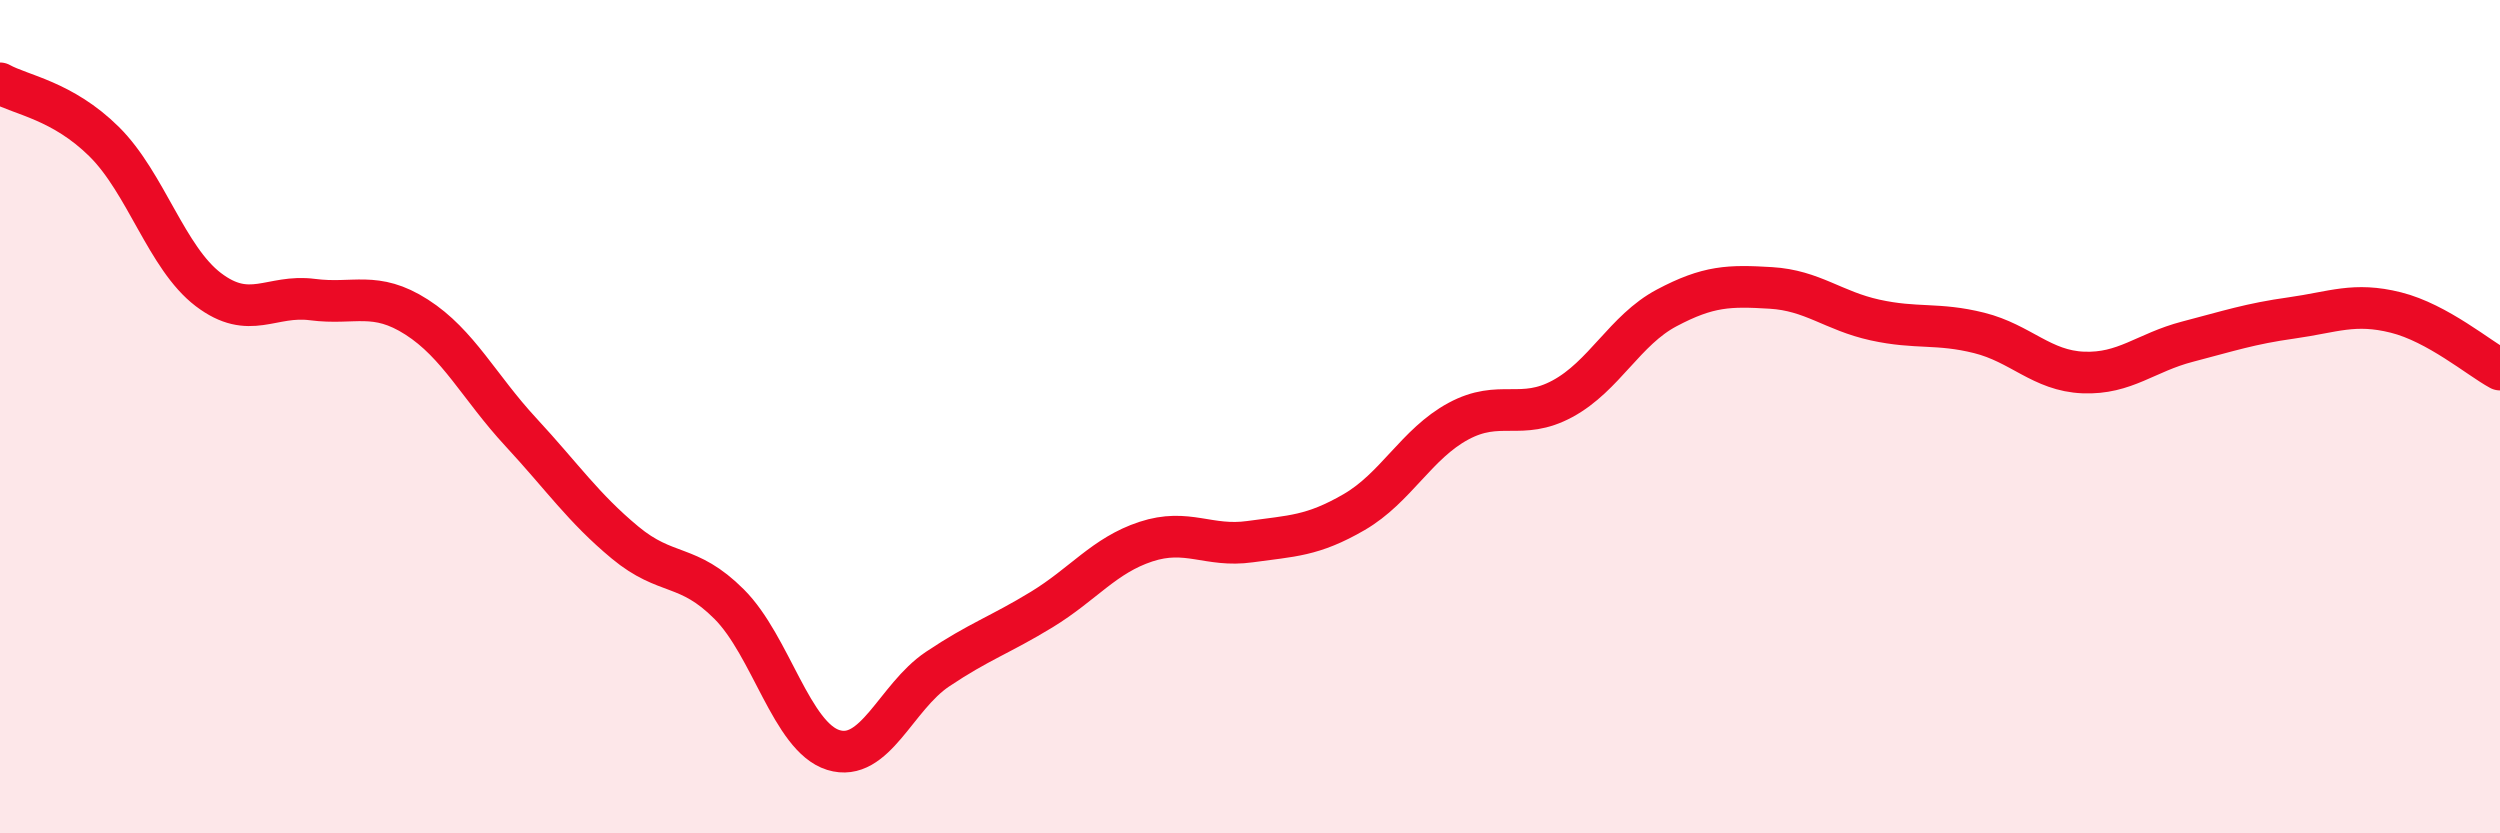
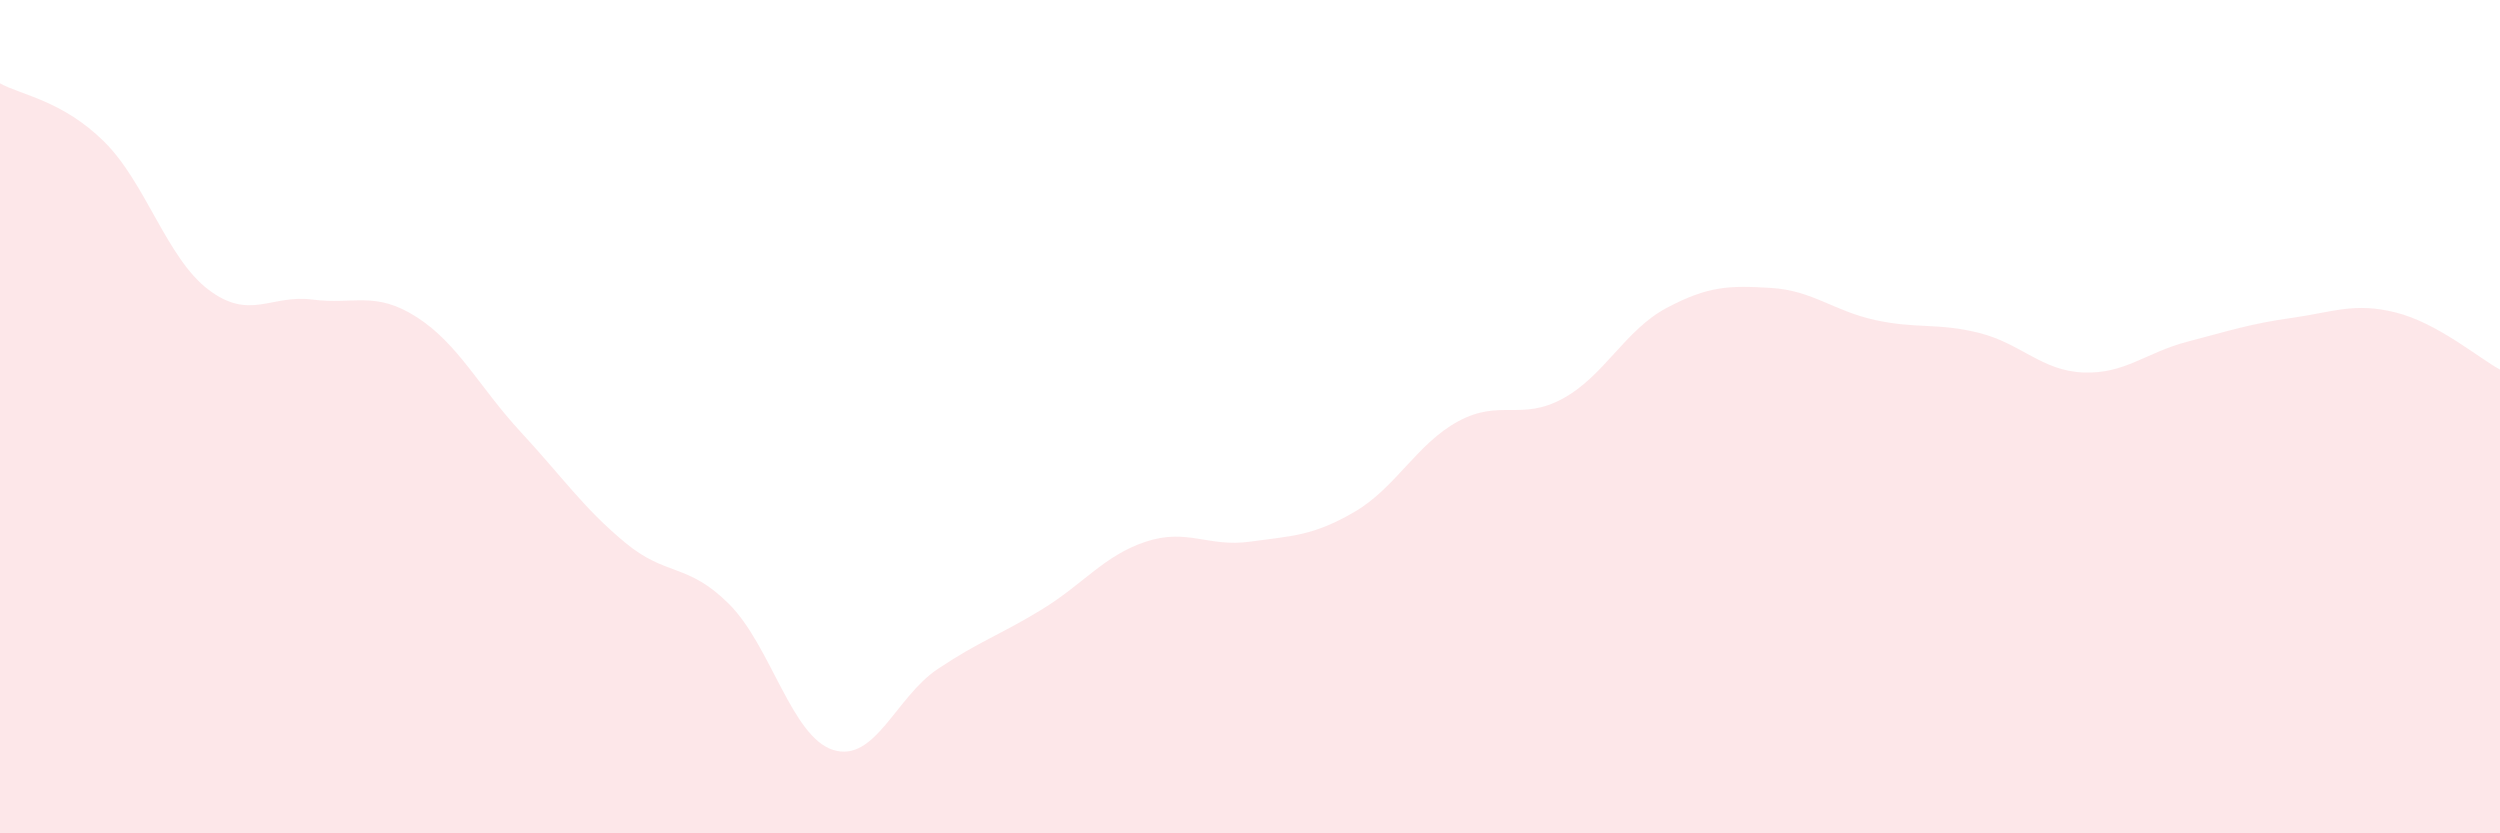
<svg xmlns="http://www.w3.org/2000/svg" width="60" height="20" viewBox="0 0 60 20">
  <path d="M 0,2 C 0.5,2.28 1.5,2.41 2.5,3.4 C 3.5,4.39 4,6.19 5,6.95 C 6,7.71 6.5,7.06 7.5,7.19 C 8.5,7.32 9,6.97 10,7.61 C 11,8.25 11.5,9.29 12.5,10.37 C 13.5,11.45 14,12.19 15,13.02 C 16,13.85 16.5,13.5 17.5,14.5 C 18.5,15.5 19,17.69 20,18 C 21,18.31 21.5,16.73 22.5,16.06 C 23.5,15.39 24,15.24 25,14.63 C 26,14.02 26.5,13.33 27.5,13 C 28.5,12.67 29,13.14 30,13 C 31,12.86 31.5,12.87 32.5,12.29 C 33.5,11.71 34,10.65 35,10.11 C 36,9.57 36.5,10.11 37.5,9.57 C 38.5,9.03 39,7.92 40,7.39 C 41,6.86 41.5,6.85 42.5,6.91 C 43.5,6.97 44,7.46 45,7.68 C 46,7.9 46.5,7.74 47.5,7.99 C 48.5,8.24 49,8.9 50,8.94 C 51,8.98 51.5,8.46 52.5,8.2 C 53.5,7.94 54,7.77 55,7.63 C 56,7.49 56.5,7.25 57.5,7.5 C 58.5,7.75 59.5,8.6 60,8.87L60 20L0 20Z" fill="#EB0A25" opacity="0.1" stroke-linecap="round" stroke-linejoin="round" />
-   <path d="M 0,2 C 0.5,2.28 1.5,2.41 2.5,3.4 C 3.5,4.39 4,6.19 5,6.95 C 6,7.71 6.5,7.06 7.5,7.19 C 8.5,7.32 9,6.97 10,7.61 C 11,8.25 11.5,9.29 12.5,10.37 C 13.5,11.45 14,12.19 15,13.02 C 16,13.85 16.5,13.5 17.5,14.5 C 18.5,15.5 19,17.69 20,18 C 21,18.31 21.5,16.73 22.5,16.06 C 23.5,15.39 24,15.24 25,14.63 C 26,14.02 26.5,13.33 27.5,13 C 28.5,12.67 29,13.14 30,13 C 31,12.86 31.5,12.87 32.5,12.29 C 33.5,11.71 34,10.65 35,10.11 C 36,9.57 36.5,10.11 37.5,9.57 C 38.5,9.03 39,7.92 40,7.39 C 41,6.86 41.5,6.85 42.5,6.91 C 43.5,6.97 44,7.46 45,7.68 C 46,7.9 46.5,7.74 47.5,7.99 C 48.5,8.24 49,8.9 50,8.94 C 51,8.98 51.5,8.46 52.5,8.2 C 53.5,7.94 54,7.77 55,7.63 C 56,7.49 56.5,7.25 57.5,7.5 C 58.5,7.75 59.5,8.6 60,8.87" stroke="#EB0A25" stroke-width="1" fill="none" stroke-linecap="round" stroke-linejoin="round" />
</svg>